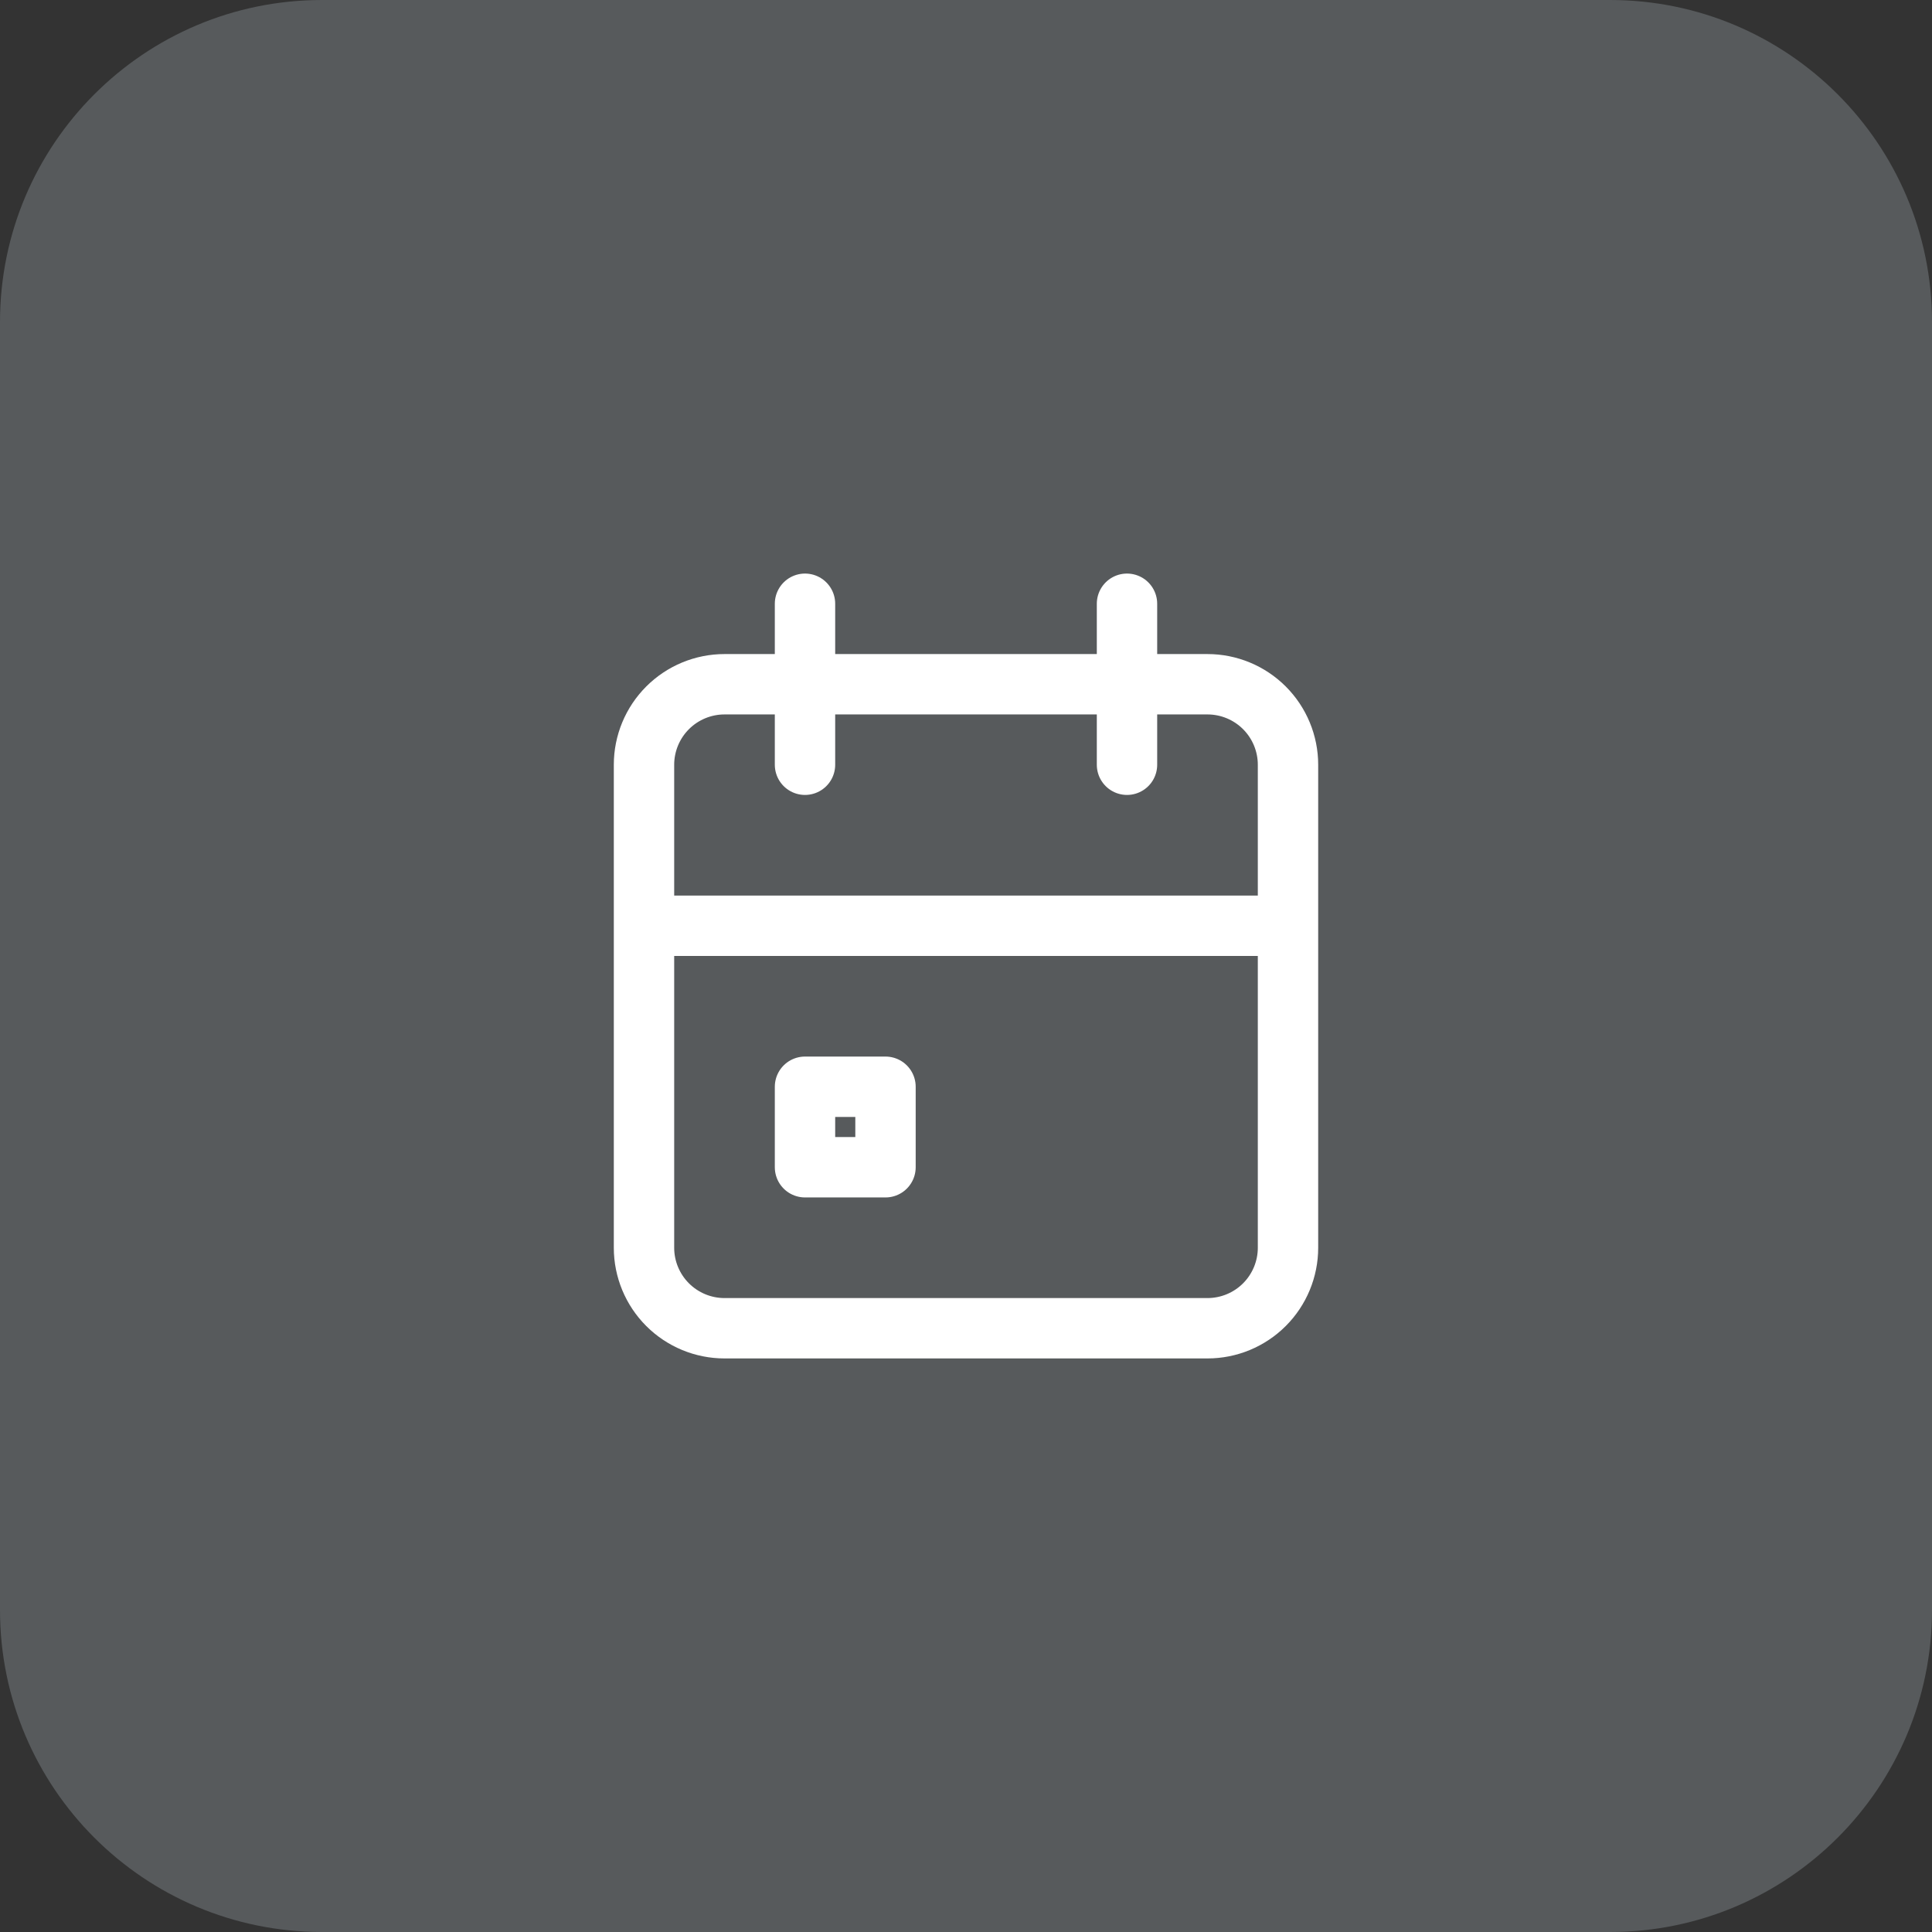
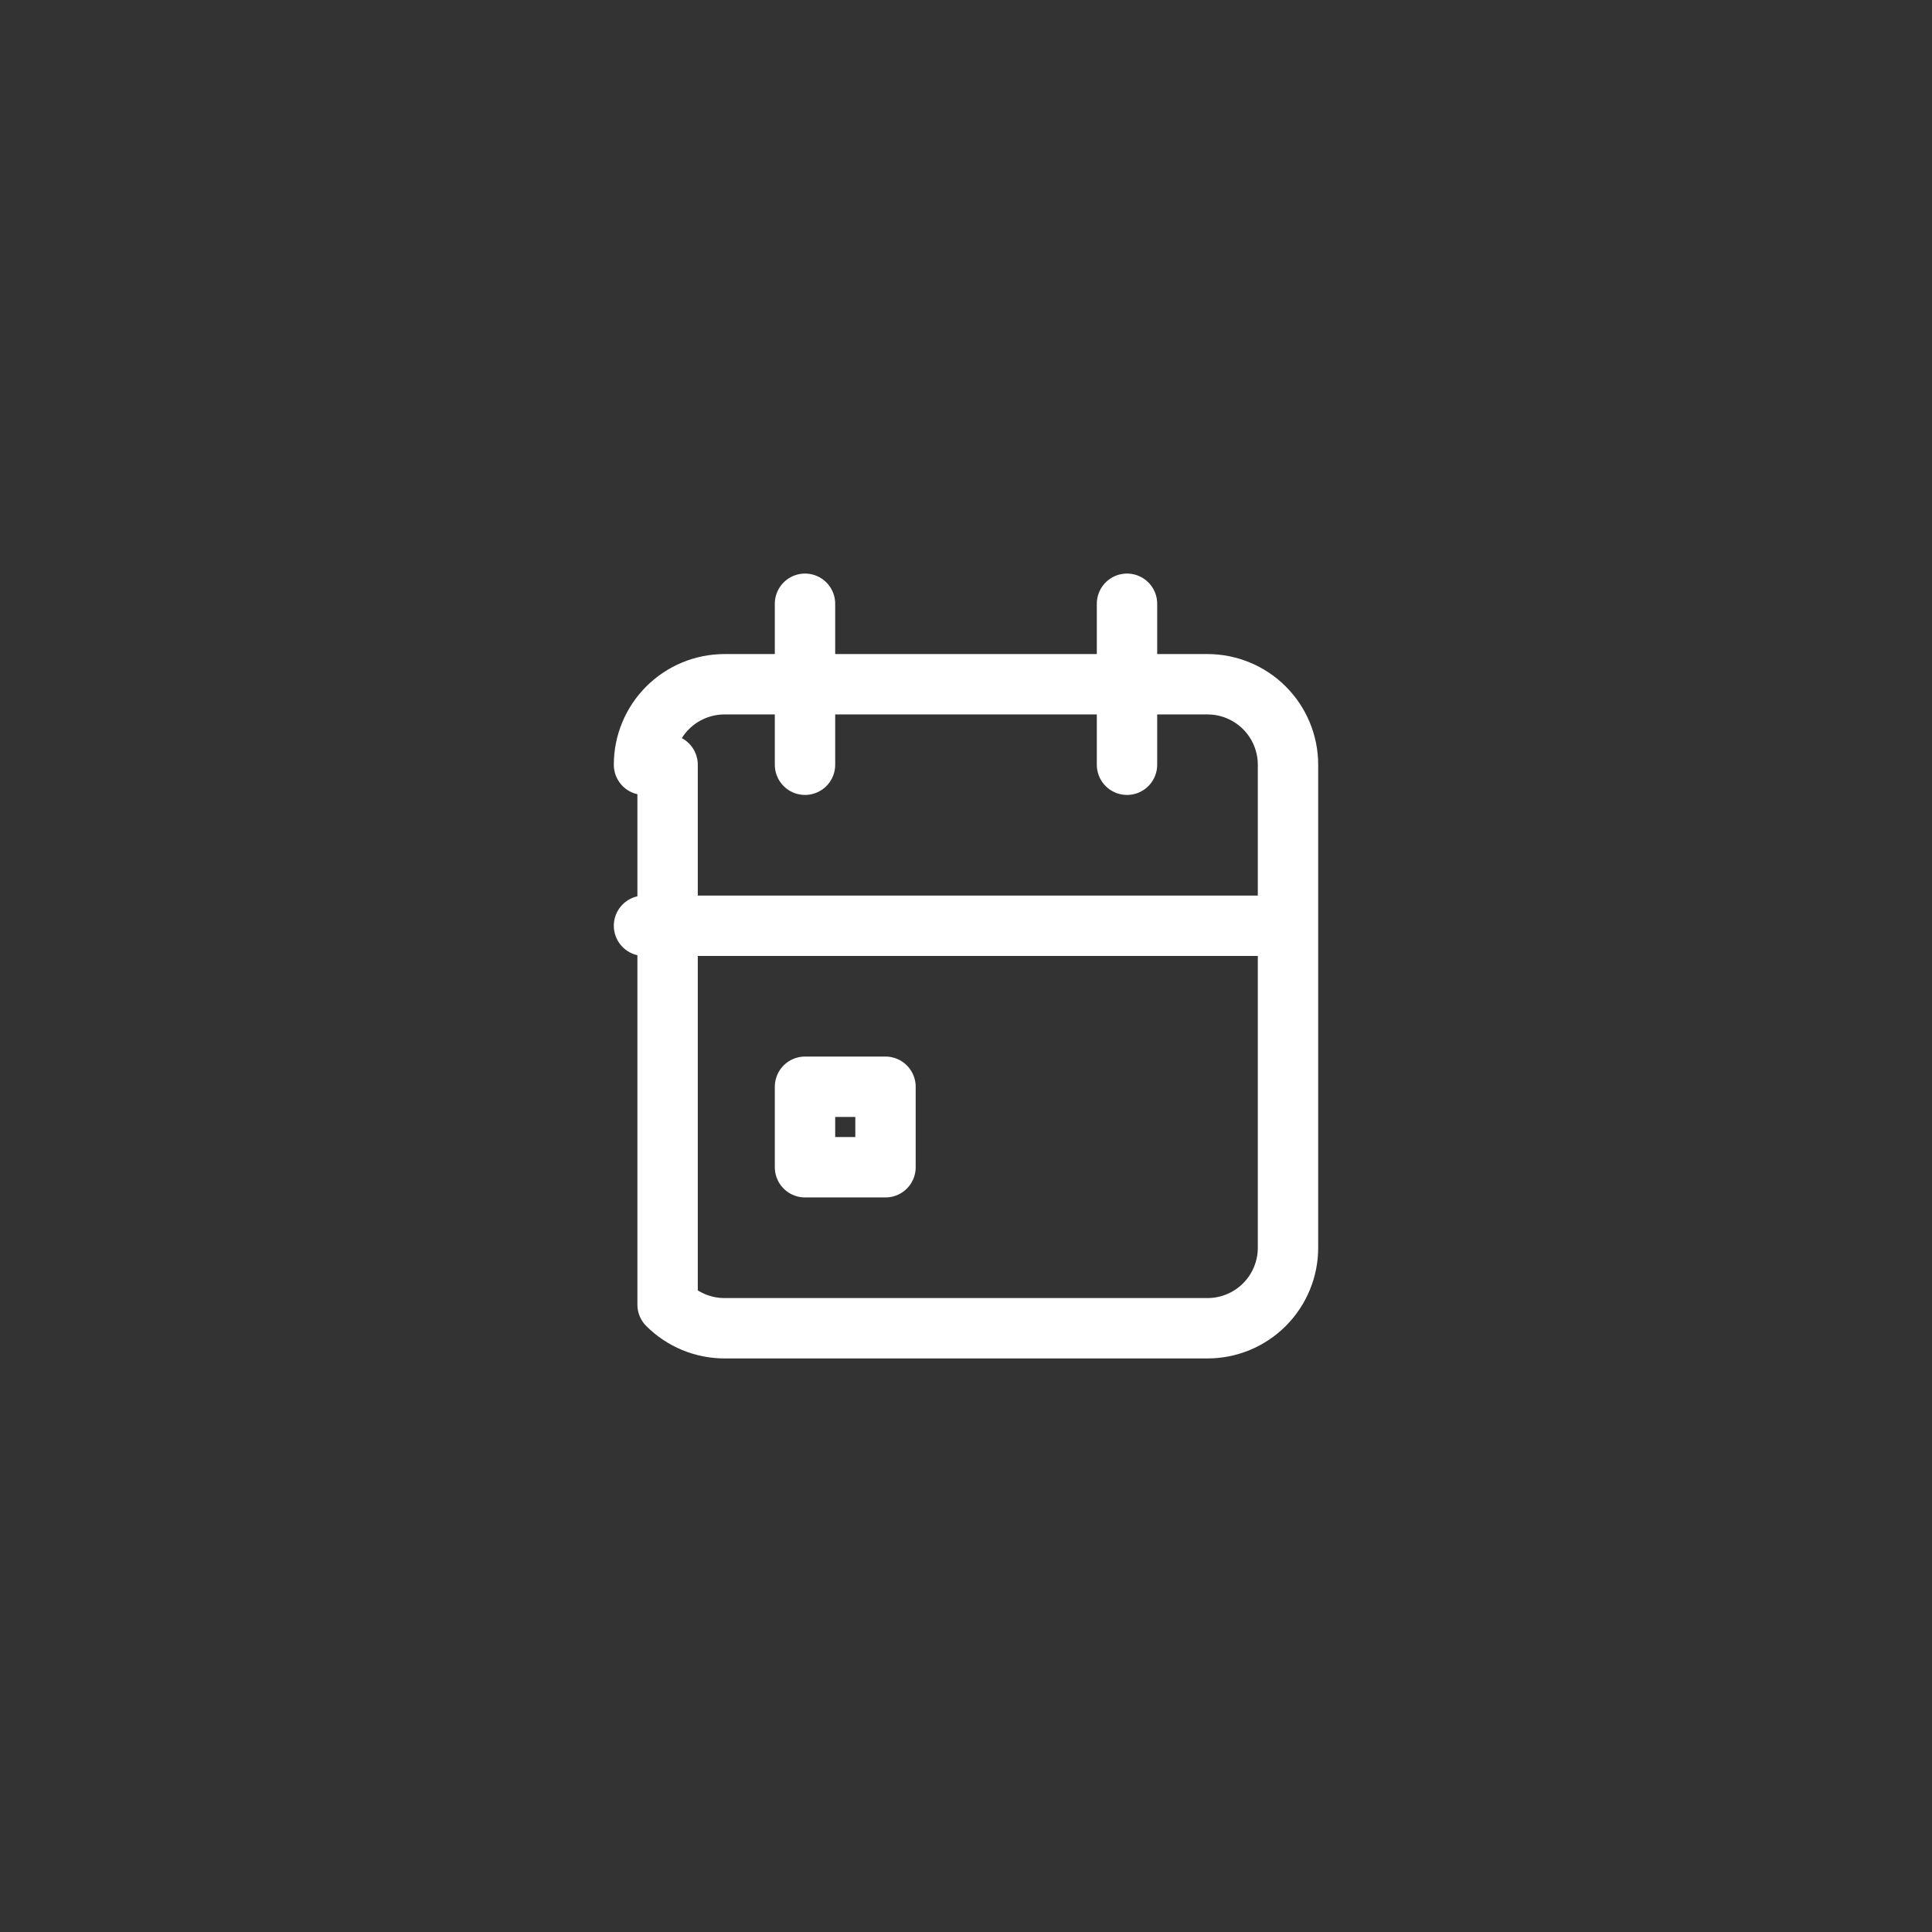
<svg xmlns="http://www.w3.org/2000/svg" width="48" height="48" viewBox="0 0 48 48" fill="none">
  <rect x="0" y="0" width="48" height="48" fill="#333333" stroke="none" />
-   <path d="M0 8C0 3.582 3.582 0 8 0H40C44.418 0 48 3.582 48 8V40C48 44.418 44.418 48 40 48H8C3.582 48 0 44.418 0 40V8Z" fill="#EAF6FF" fill-opacity="0.2" />
-   <path d="M28 15V19M20 15V19M16 23H32M16 19C16 18.47 16.211 17.961 16.586 17.586C16.961 17.211 17.47 17 18 17H30C30.53 17 31.039 17.211 31.414 17.586C31.789 17.961 32 18.47 32 19V31C32 31.53 31.789 32.039 31.414 32.414C31.039 32.789 30.53 33 30 33H18C17.47 33 16.961 32.789 16.586 32.414C16.211 32.039 16 31.53 16 31V19ZM20 27H22V29H20V27Z" stroke="white" stroke-width="1.5" stroke-linecap="round" stroke-linejoin="round" />
+   <path d="M28 15V19M20 15V19M16 23H32M16 19C16 18.47 16.211 17.961 16.586 17.586C16.961 17.211 17.47 17 18 17H30C30.53 17 31.039 17.211 31.414 17.586C31.789 17.961 32 18.47 32 19V31C32 31.53 31.789 32.039 31.414 32.414C31.039 32.789 30.53 33 30 33H18C17.47 33 16.961 32.789 16.586 32.414V19ZM20 27H22V29H20V27Z" stroke="white" stroke-width="1.5" stroke-linecap="round" stroke-linejoin="round" />
</svg>